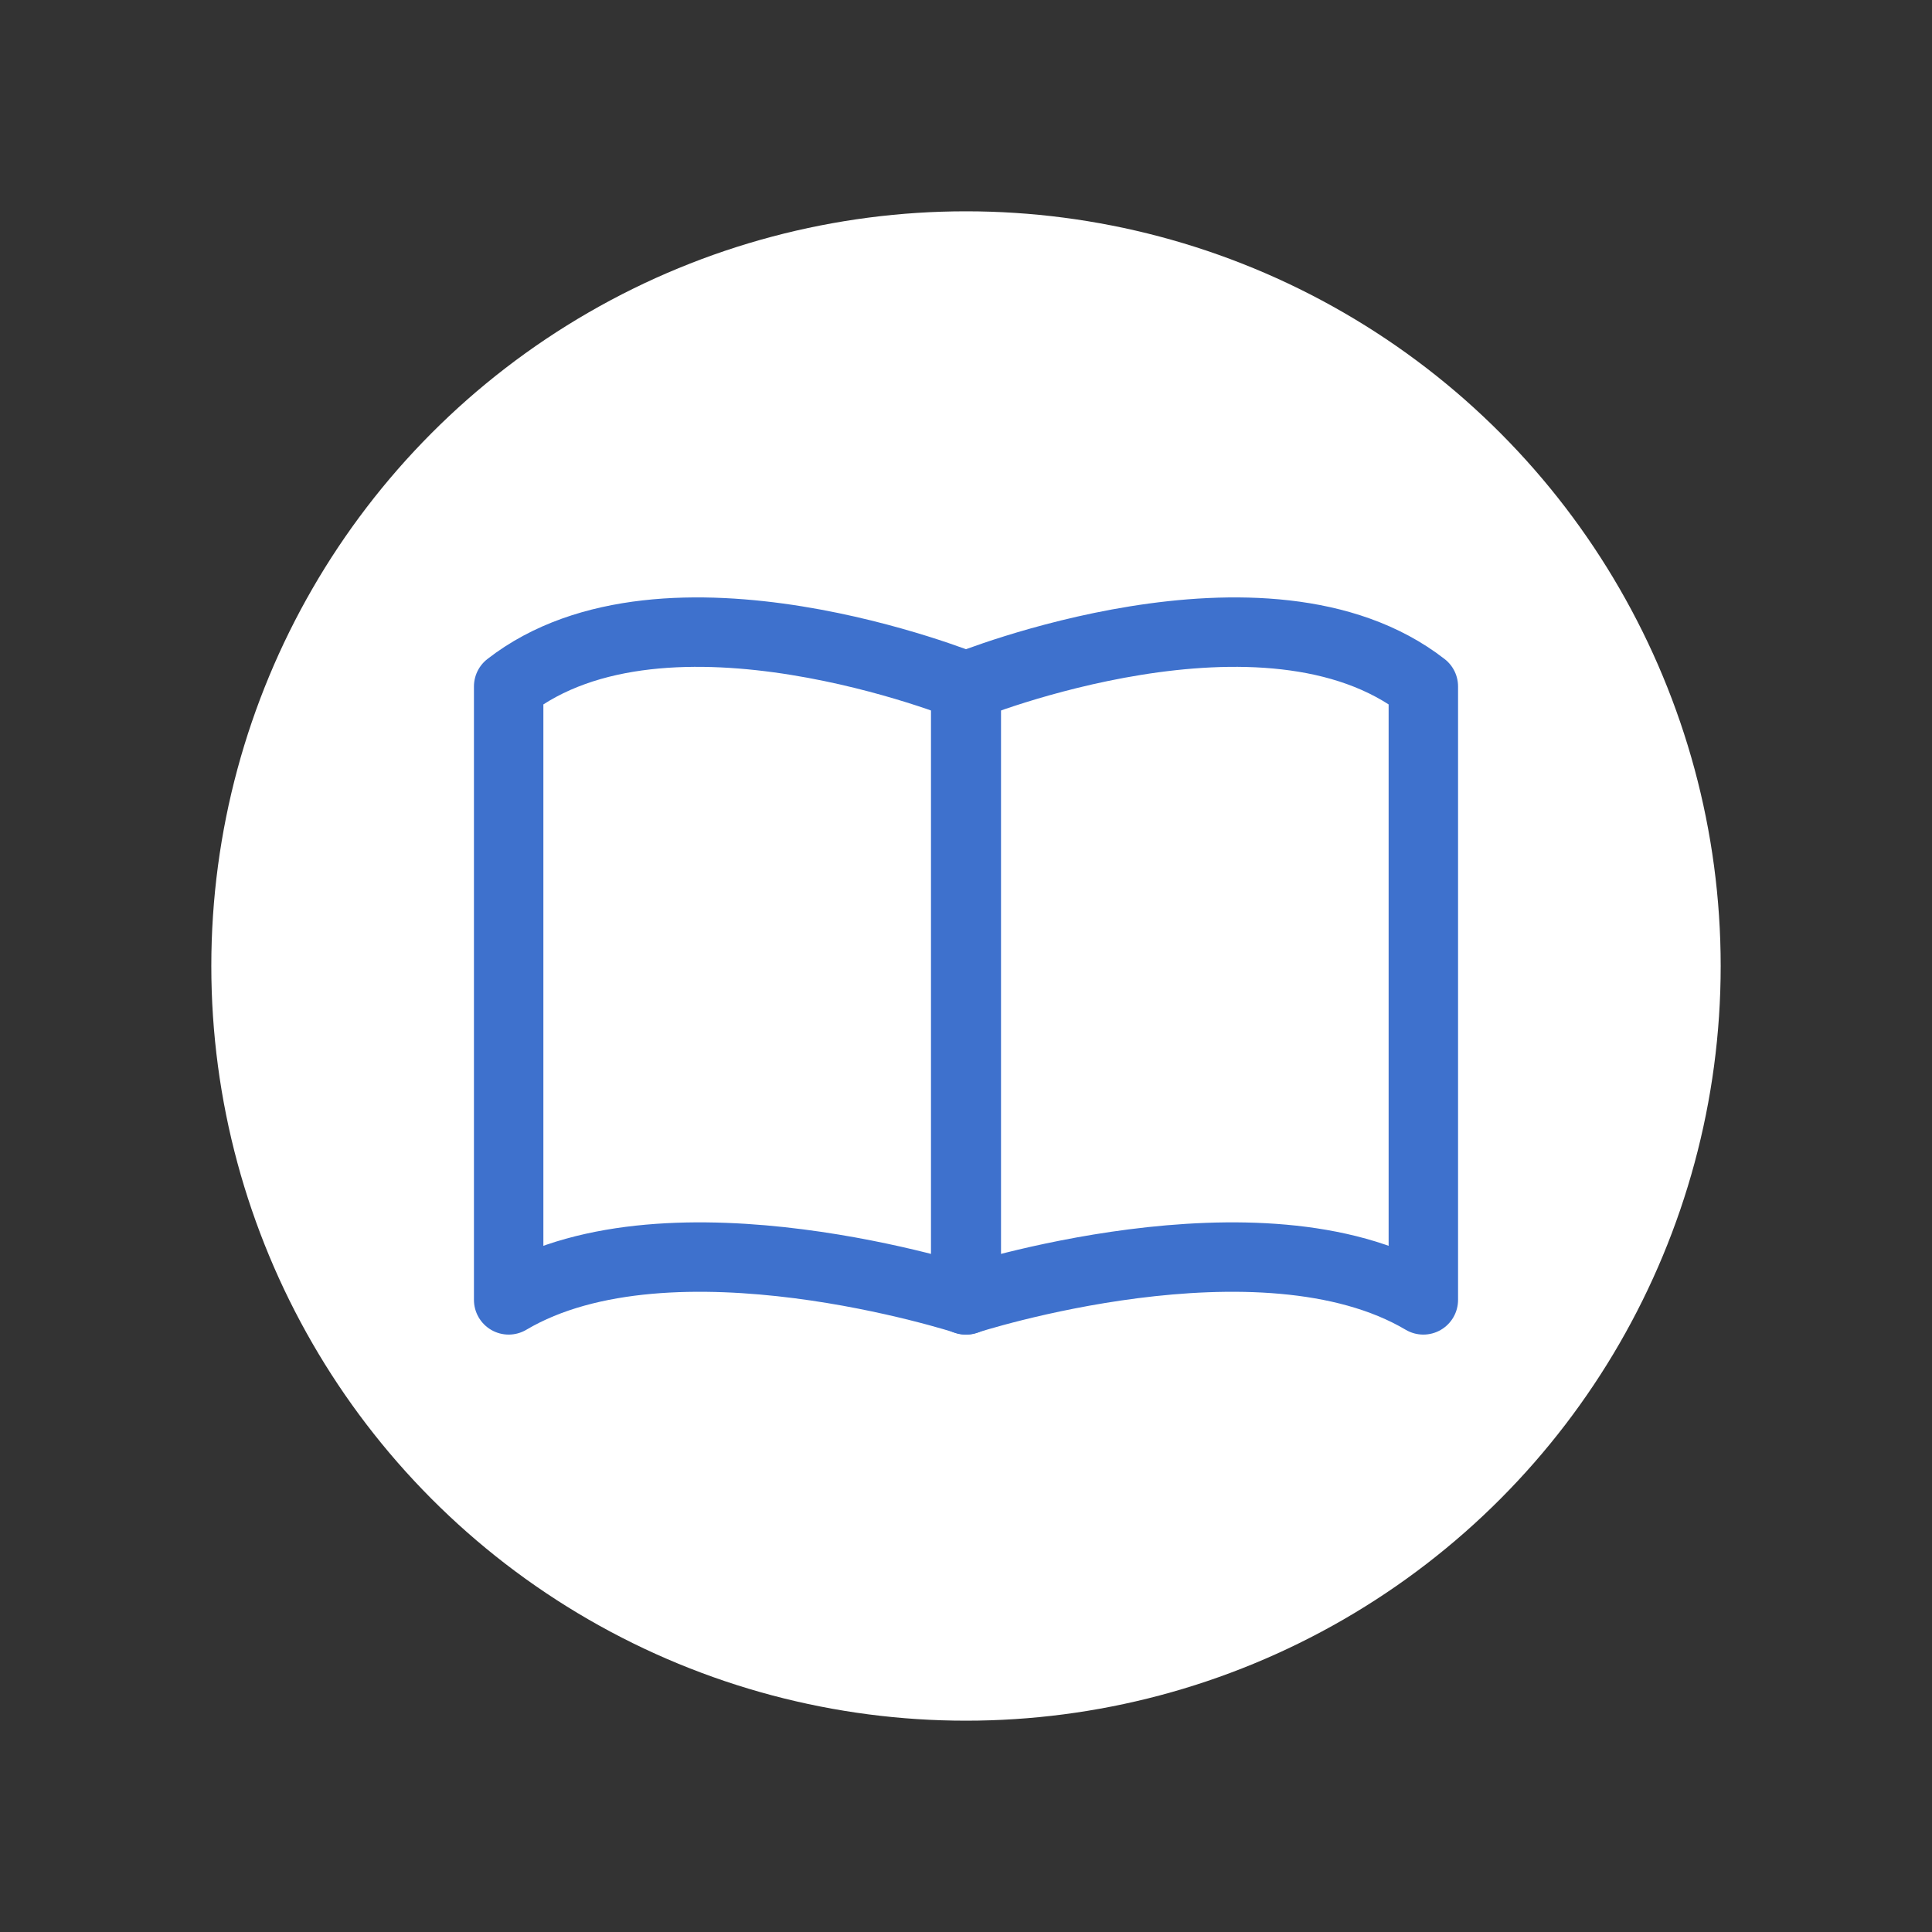
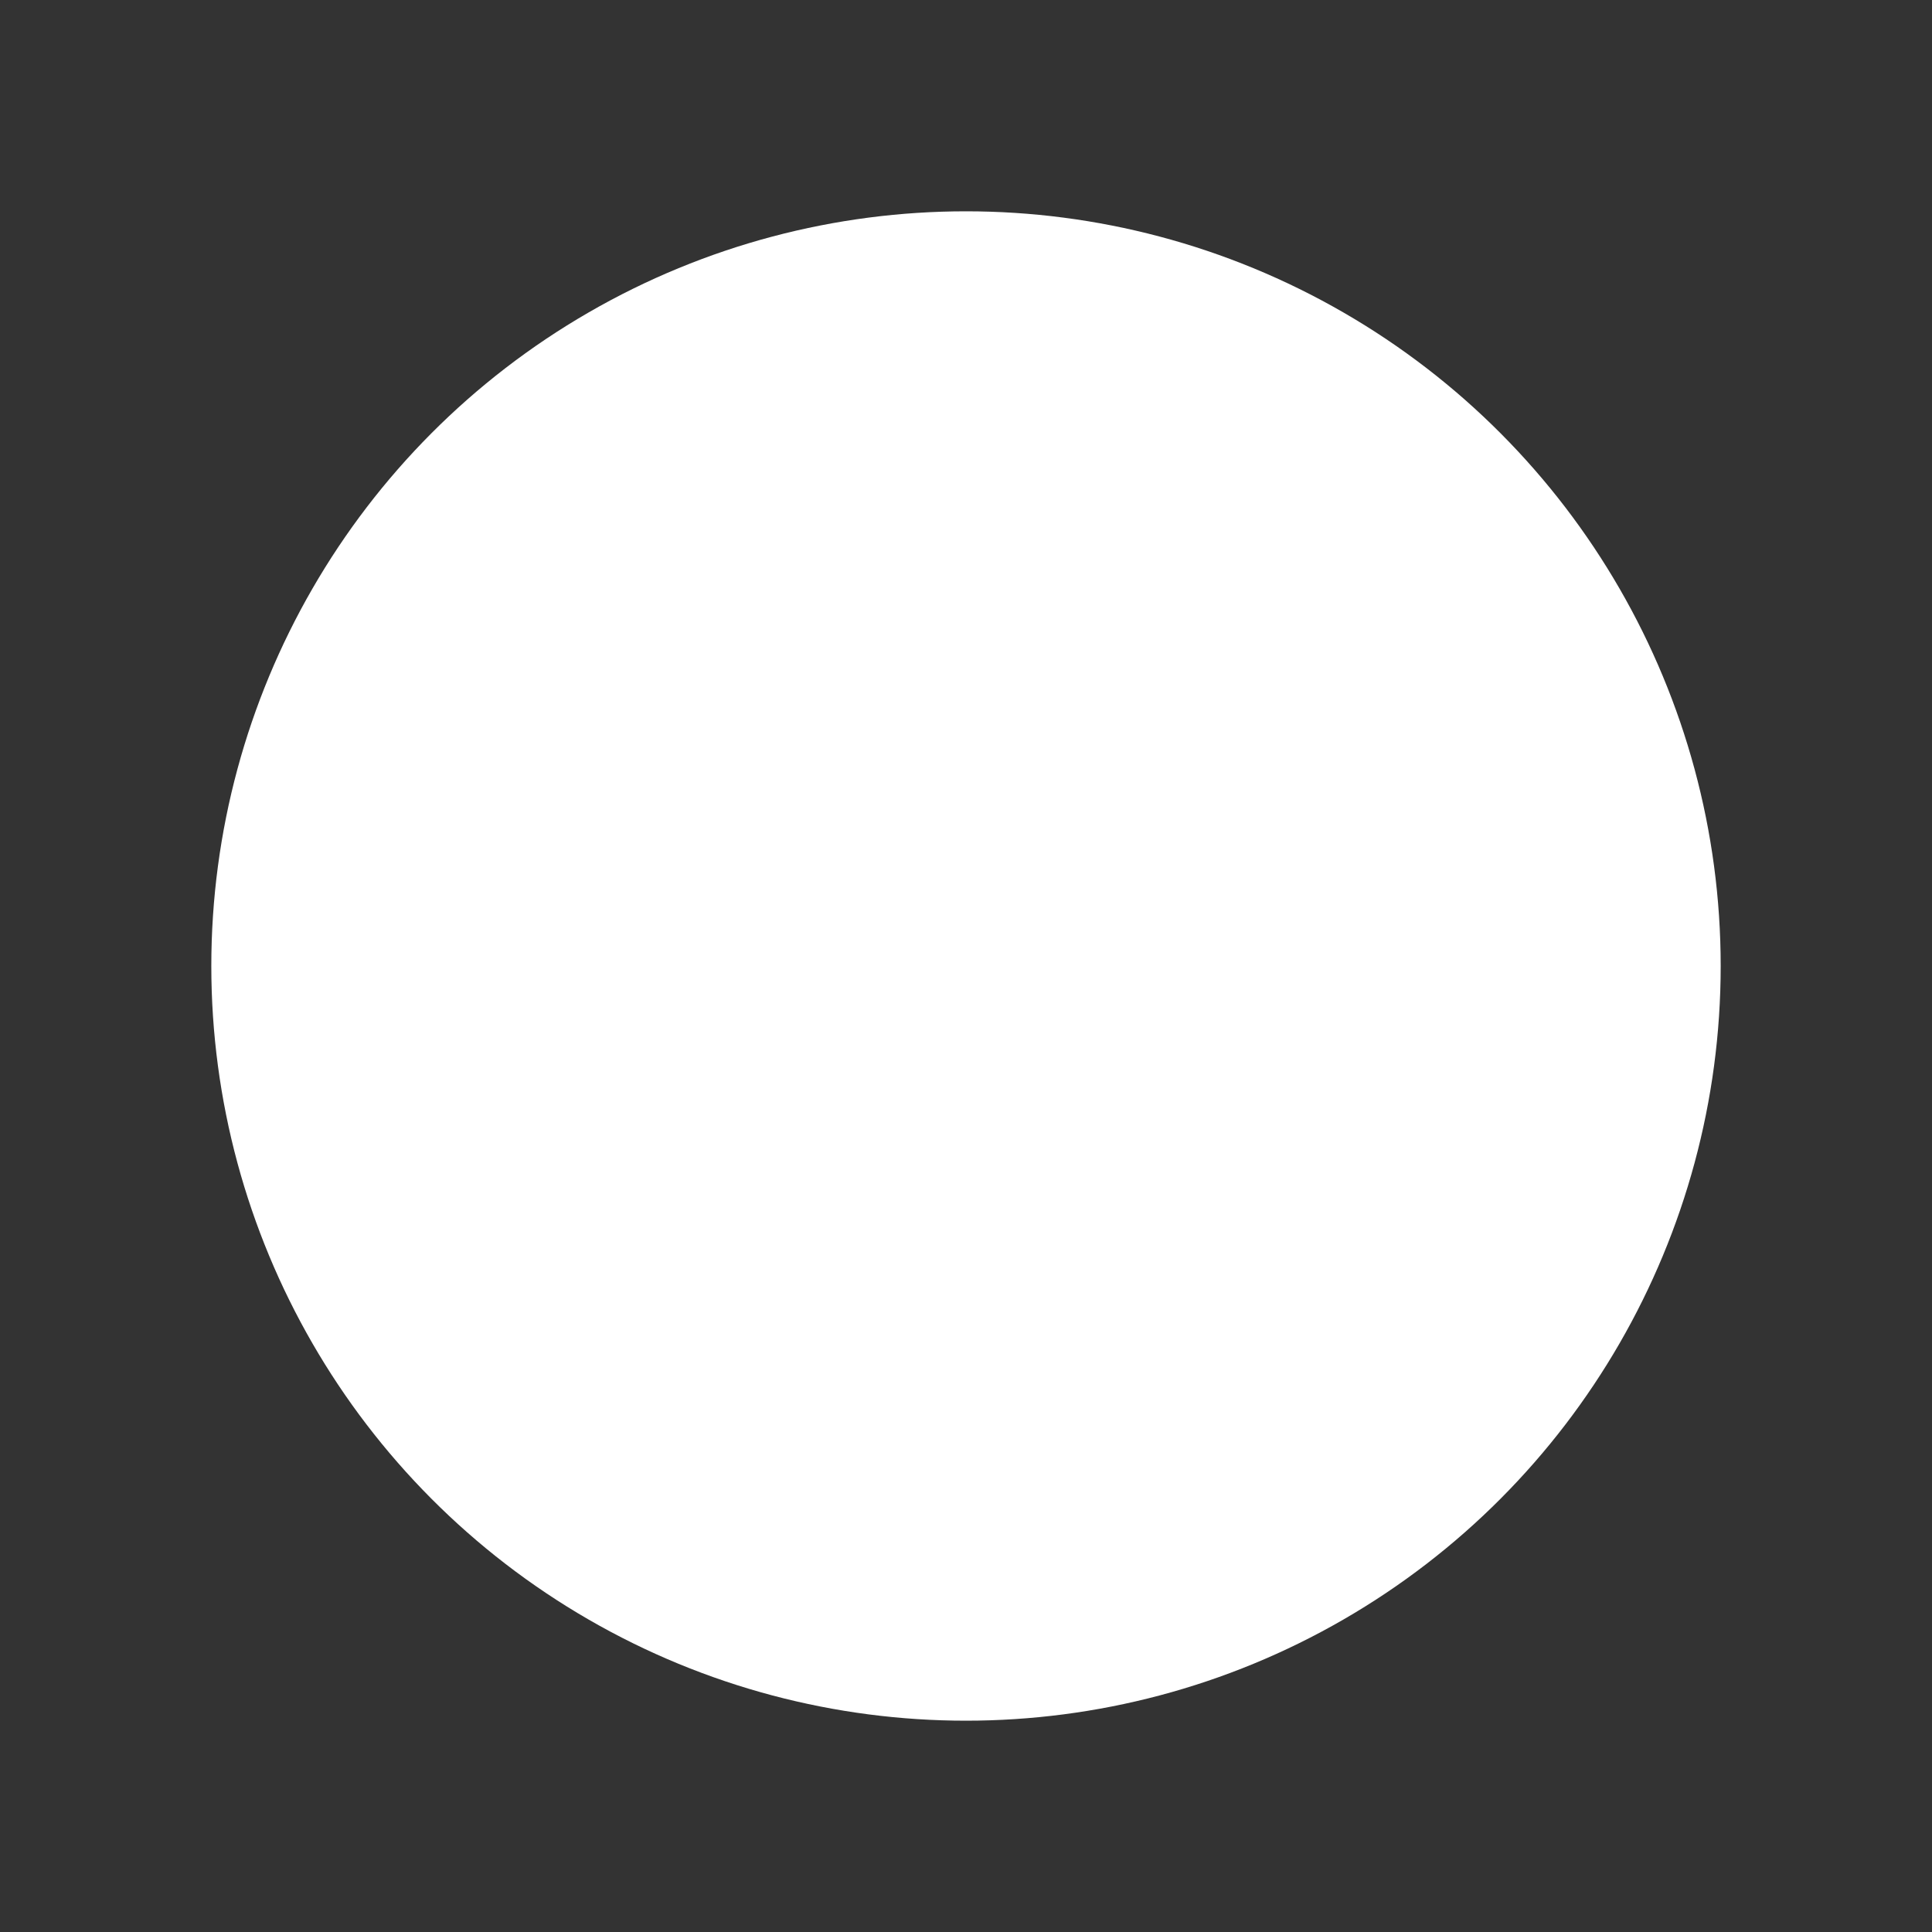
<svg xmlns="http://www.w3.org/2000/svg" id="a" data-name="icon" width="64" height="64" viewBox="0 0 64 64">
  <rect x="0" y="0" width="64" height="64" fill="#333333" stroke="none" />
  <defs>
    <style>
      .r {
        fill: none;
        stroke: #3e71cd;
        stroke-linecap: round;
        stroke-linejoin: round;
        stroke-width: 2.3px;
      }

      .s {
        fill: #fff;
        stroke-width: 0px;
      }
    </style>
  </defs>
  <circle class="s" cx="32" cy="32" r="25" />
  <g>
-     <path class="r" d="m32.01,43.06s-9.77-3.19-15.16,0v-20.32c5.21-4.05,15.16,0,15.16,0v20.32Z" />
-     <path class="r" d="m31.99,43.06s9.77-3.19,15.16,0v-20.32c-5.21-4.05-15.16,0-15.16,0v20.32Z" />
-   </g>
+     </g>
</svg>